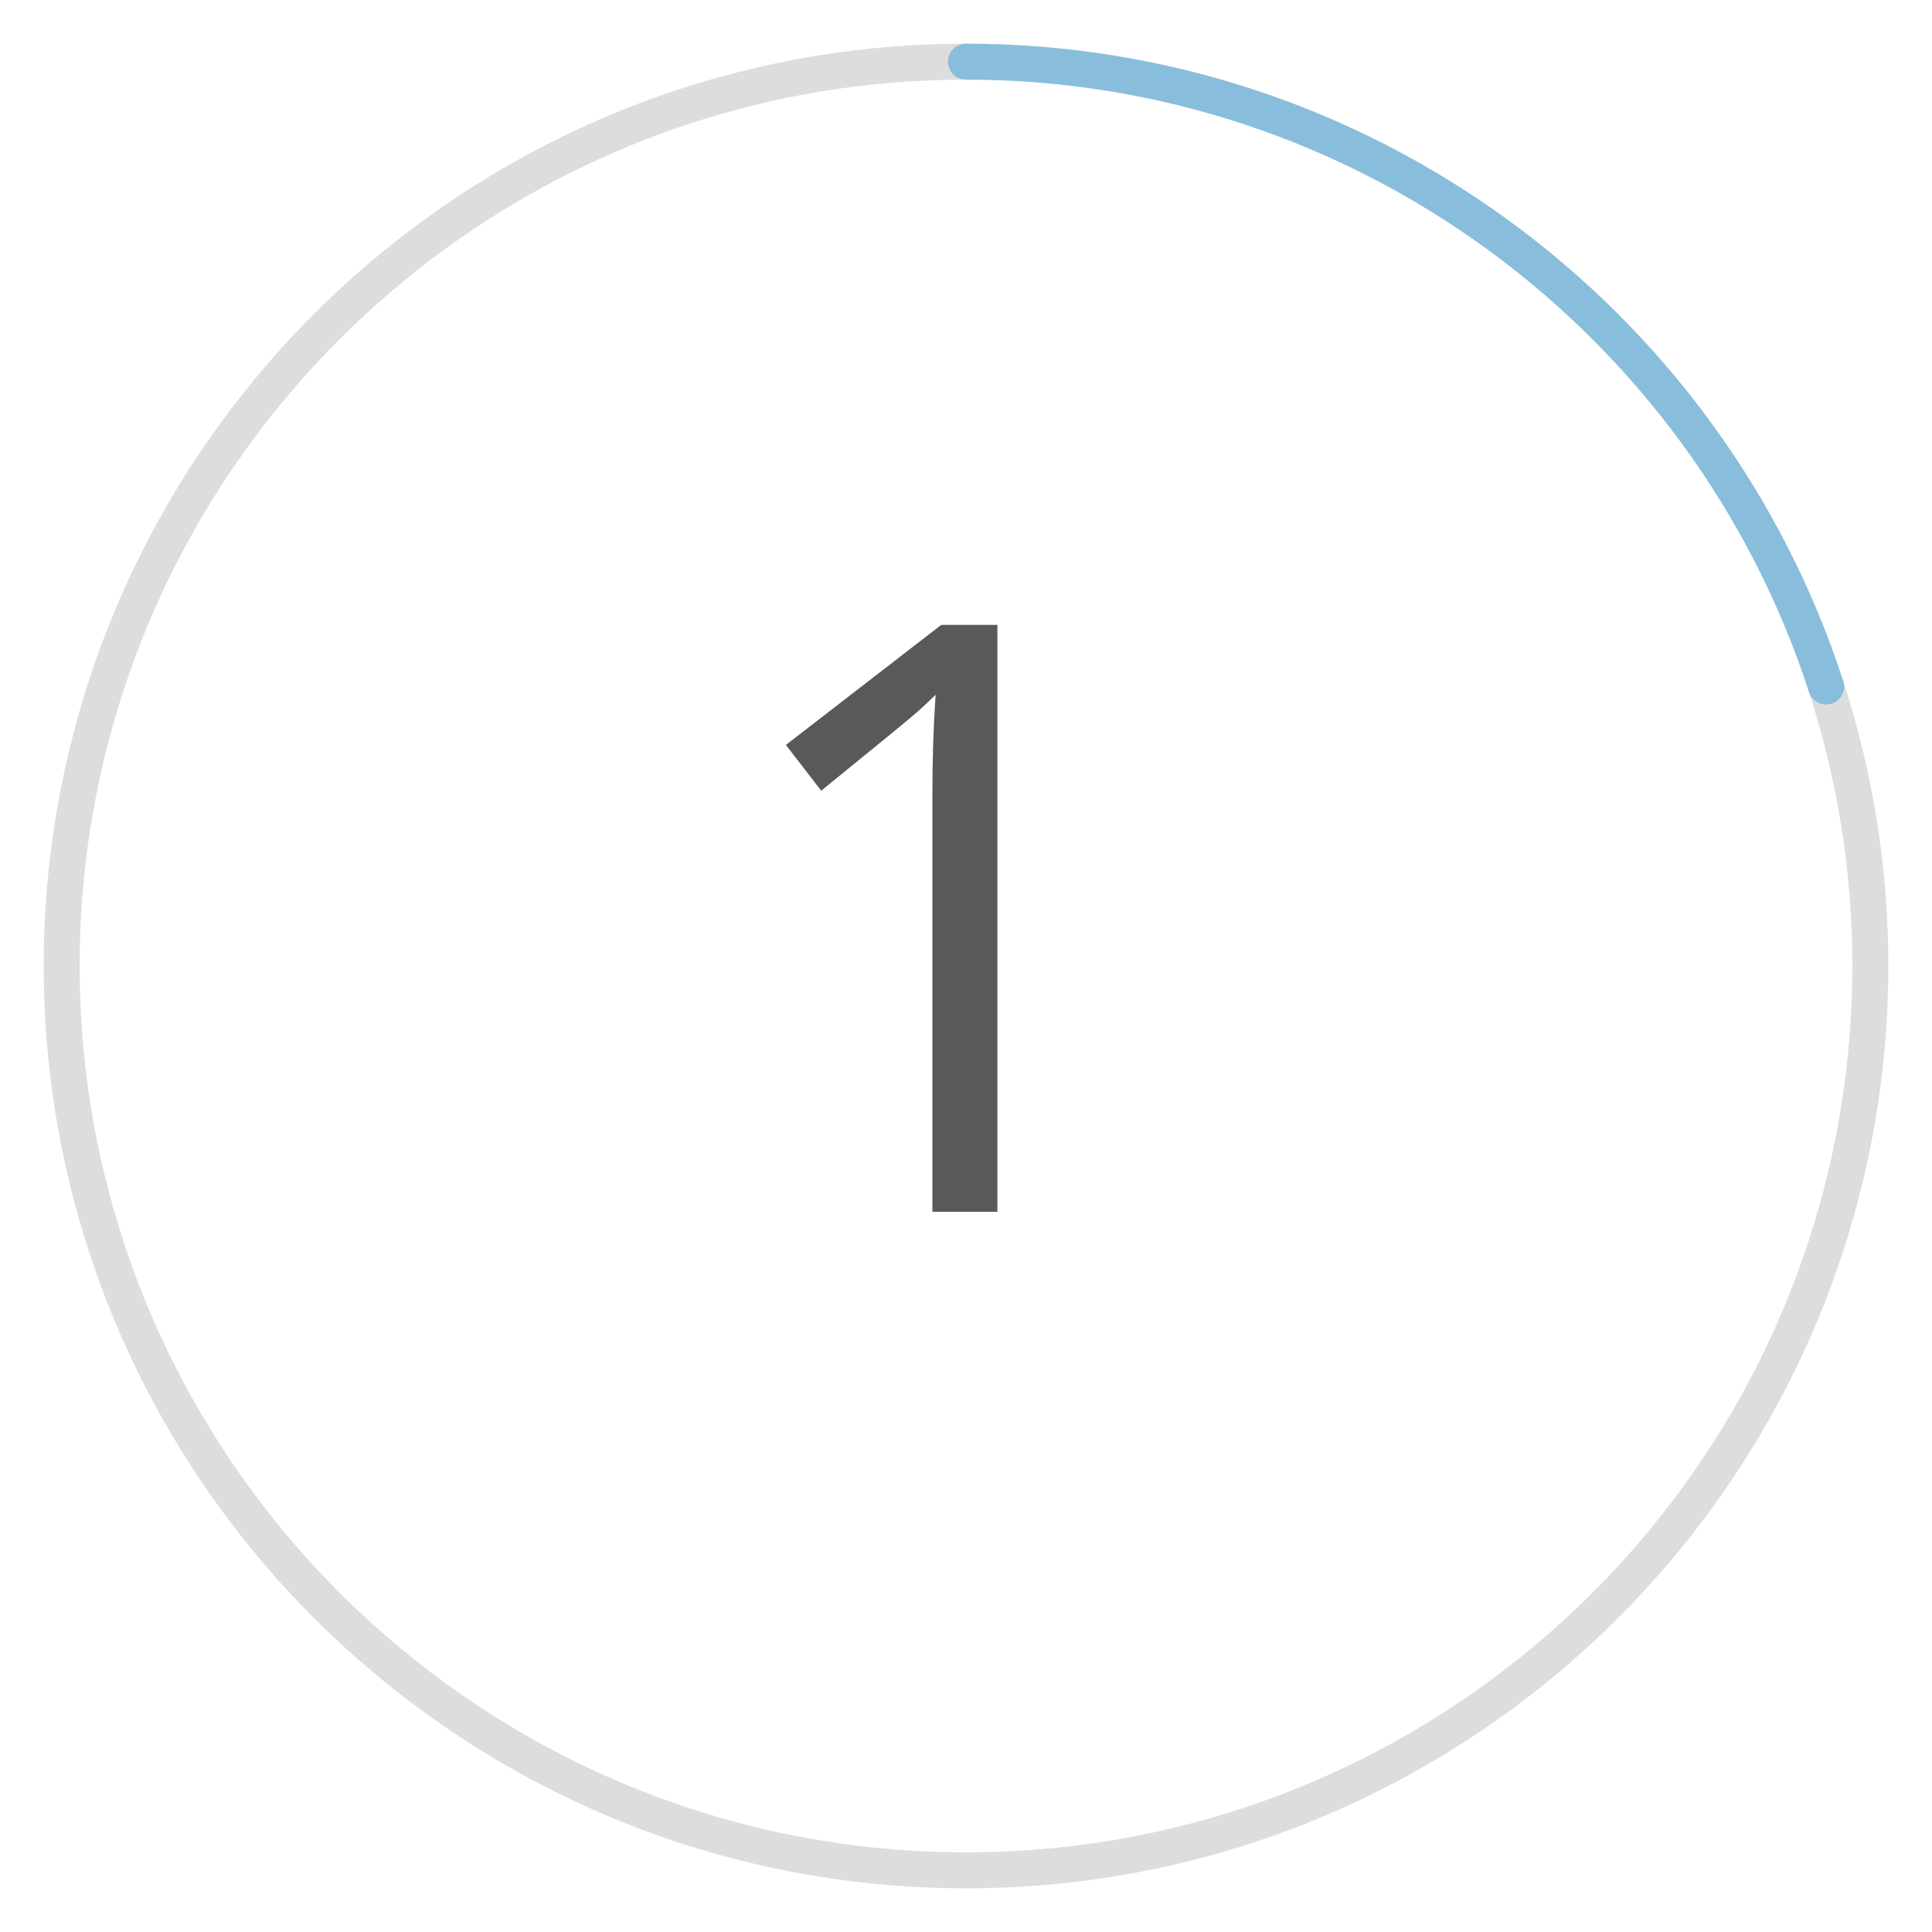
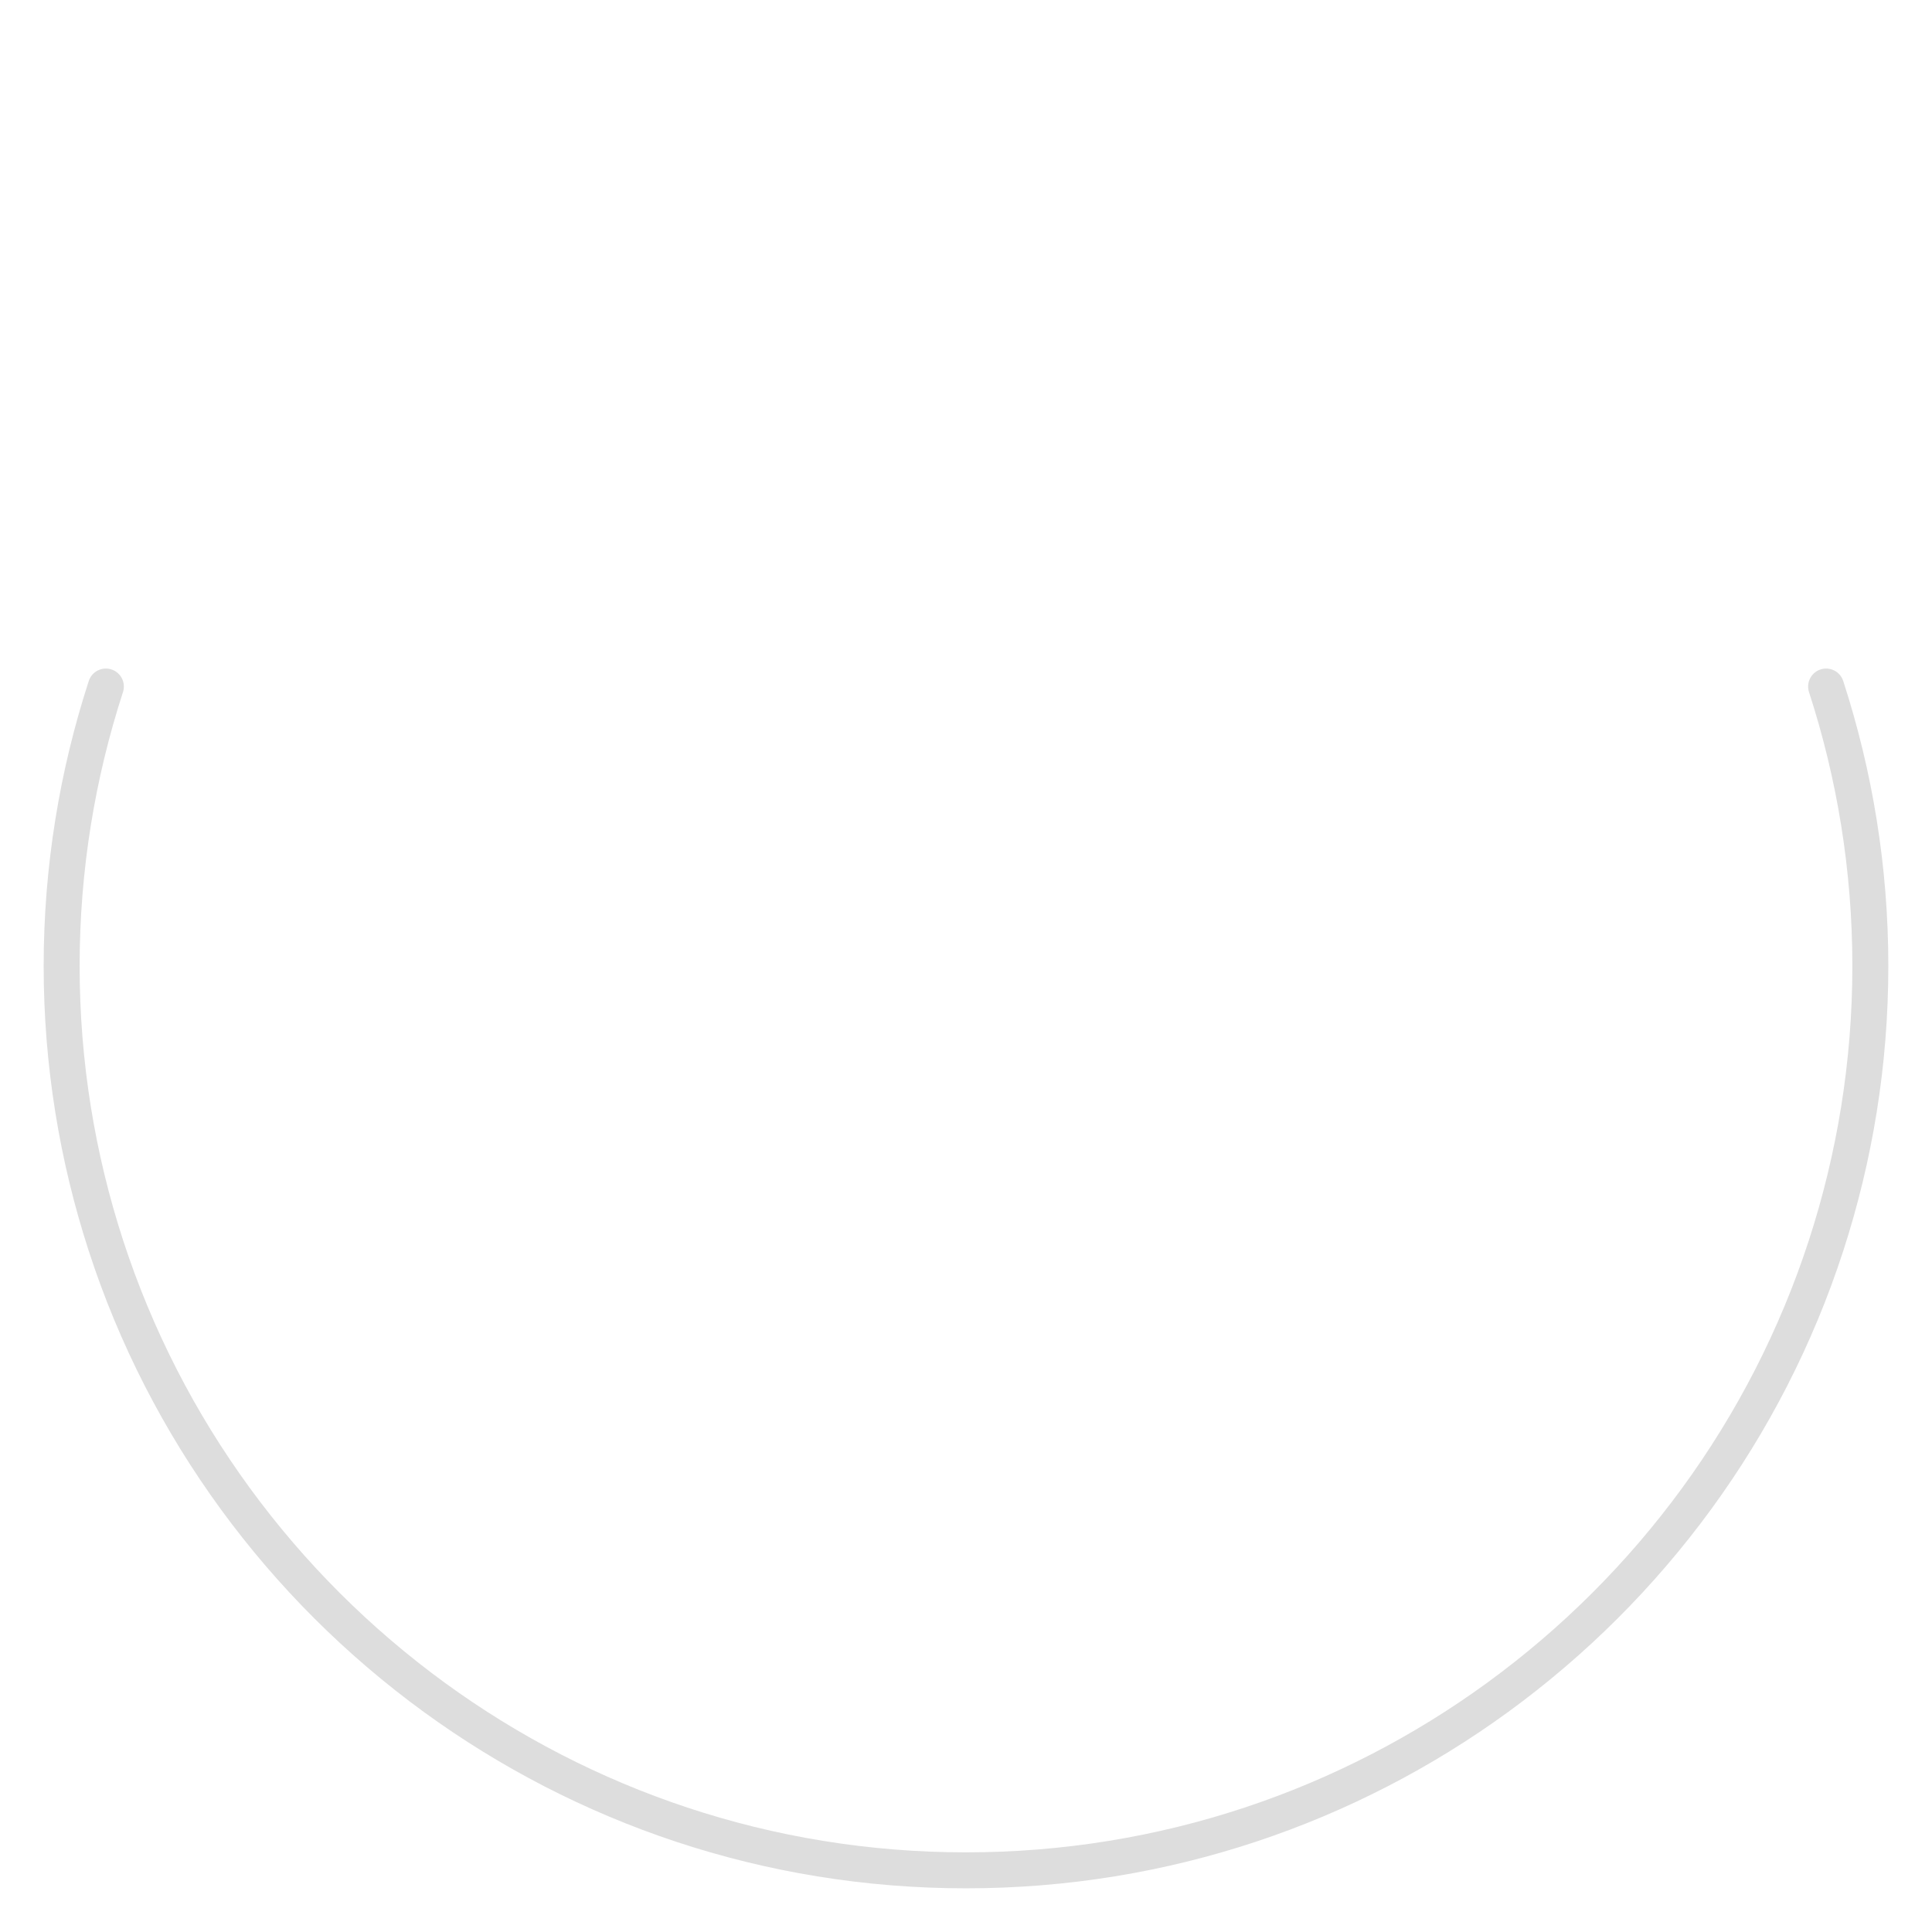
<svg xmlns="http://www.w3.org/2000/svg" id="Layer_1" viewBox="0 0 94 94">
  <defs>
    <style>.cls-1{stroke:#89bddc;}.cls-1,.cls-2{fill:none;stroke-linecap:round;stroke-linejoin:round;stroke-width:1.75px;}.cls-2{stroke:#ddd;}.cls-3{fill:#58595b;stroke-width:0px;}</style>
  </defs>
-   <path class="cls-2" d="m88.848,33.403c1.391,4.283,2.152,8.85,2.152,13.597s-.761,9.314-2.152,13.597c-2.897,8.922-8.564,16.589-15.99,21.994-7.26,5.284-16.192,8.409-25.859,8.409s-18.598-3.125-25.858-8.409c-7.426-5.405-13.093-13.072-15.99-21.994-1.391-4.283-2.152-8.85-2.152-13.597s.761-9.314,2.152-13.597c2.897-8.922,8.564-16.589,15.99-21.994,7.26-5.284,16.192-8.409,25.858-8.409" />
-   <path class="cls-3" d="m48.529,58.96h-3.164v-20.352c0-1.692.052-3.294.156-4.805-.273.273-.579.56-.918.859s-1.888,1.569-4.648,3.809l-1.719-2.227,7.559-5.84h2.734v28.555Z" />
-   <path class="cls-1" d="m88.848,33.403c-2.897-8.922-8.564-16.589-15.99-21.994-7.26-5.284-16.192-8.409-25.858-8.409" />
+   <path class="cls-2" d="m88.848,33.403c1.391,4.283,2.152,8.85,2.152,13.597s-.761,9.314-2.152,13.597c-2.897,8.922-8.564,16.589-15.99,21.994-7.26,5.284-16.192,8.409-25.859,8.409s-18.598-3.125-25.858-8.409c-7.426-5.405-13.093-13.072-15.99-21.994-1.391-4.283-2.152-8.85-2.152-13.597s.761-9.314,2.152-13.597" />
</svg>